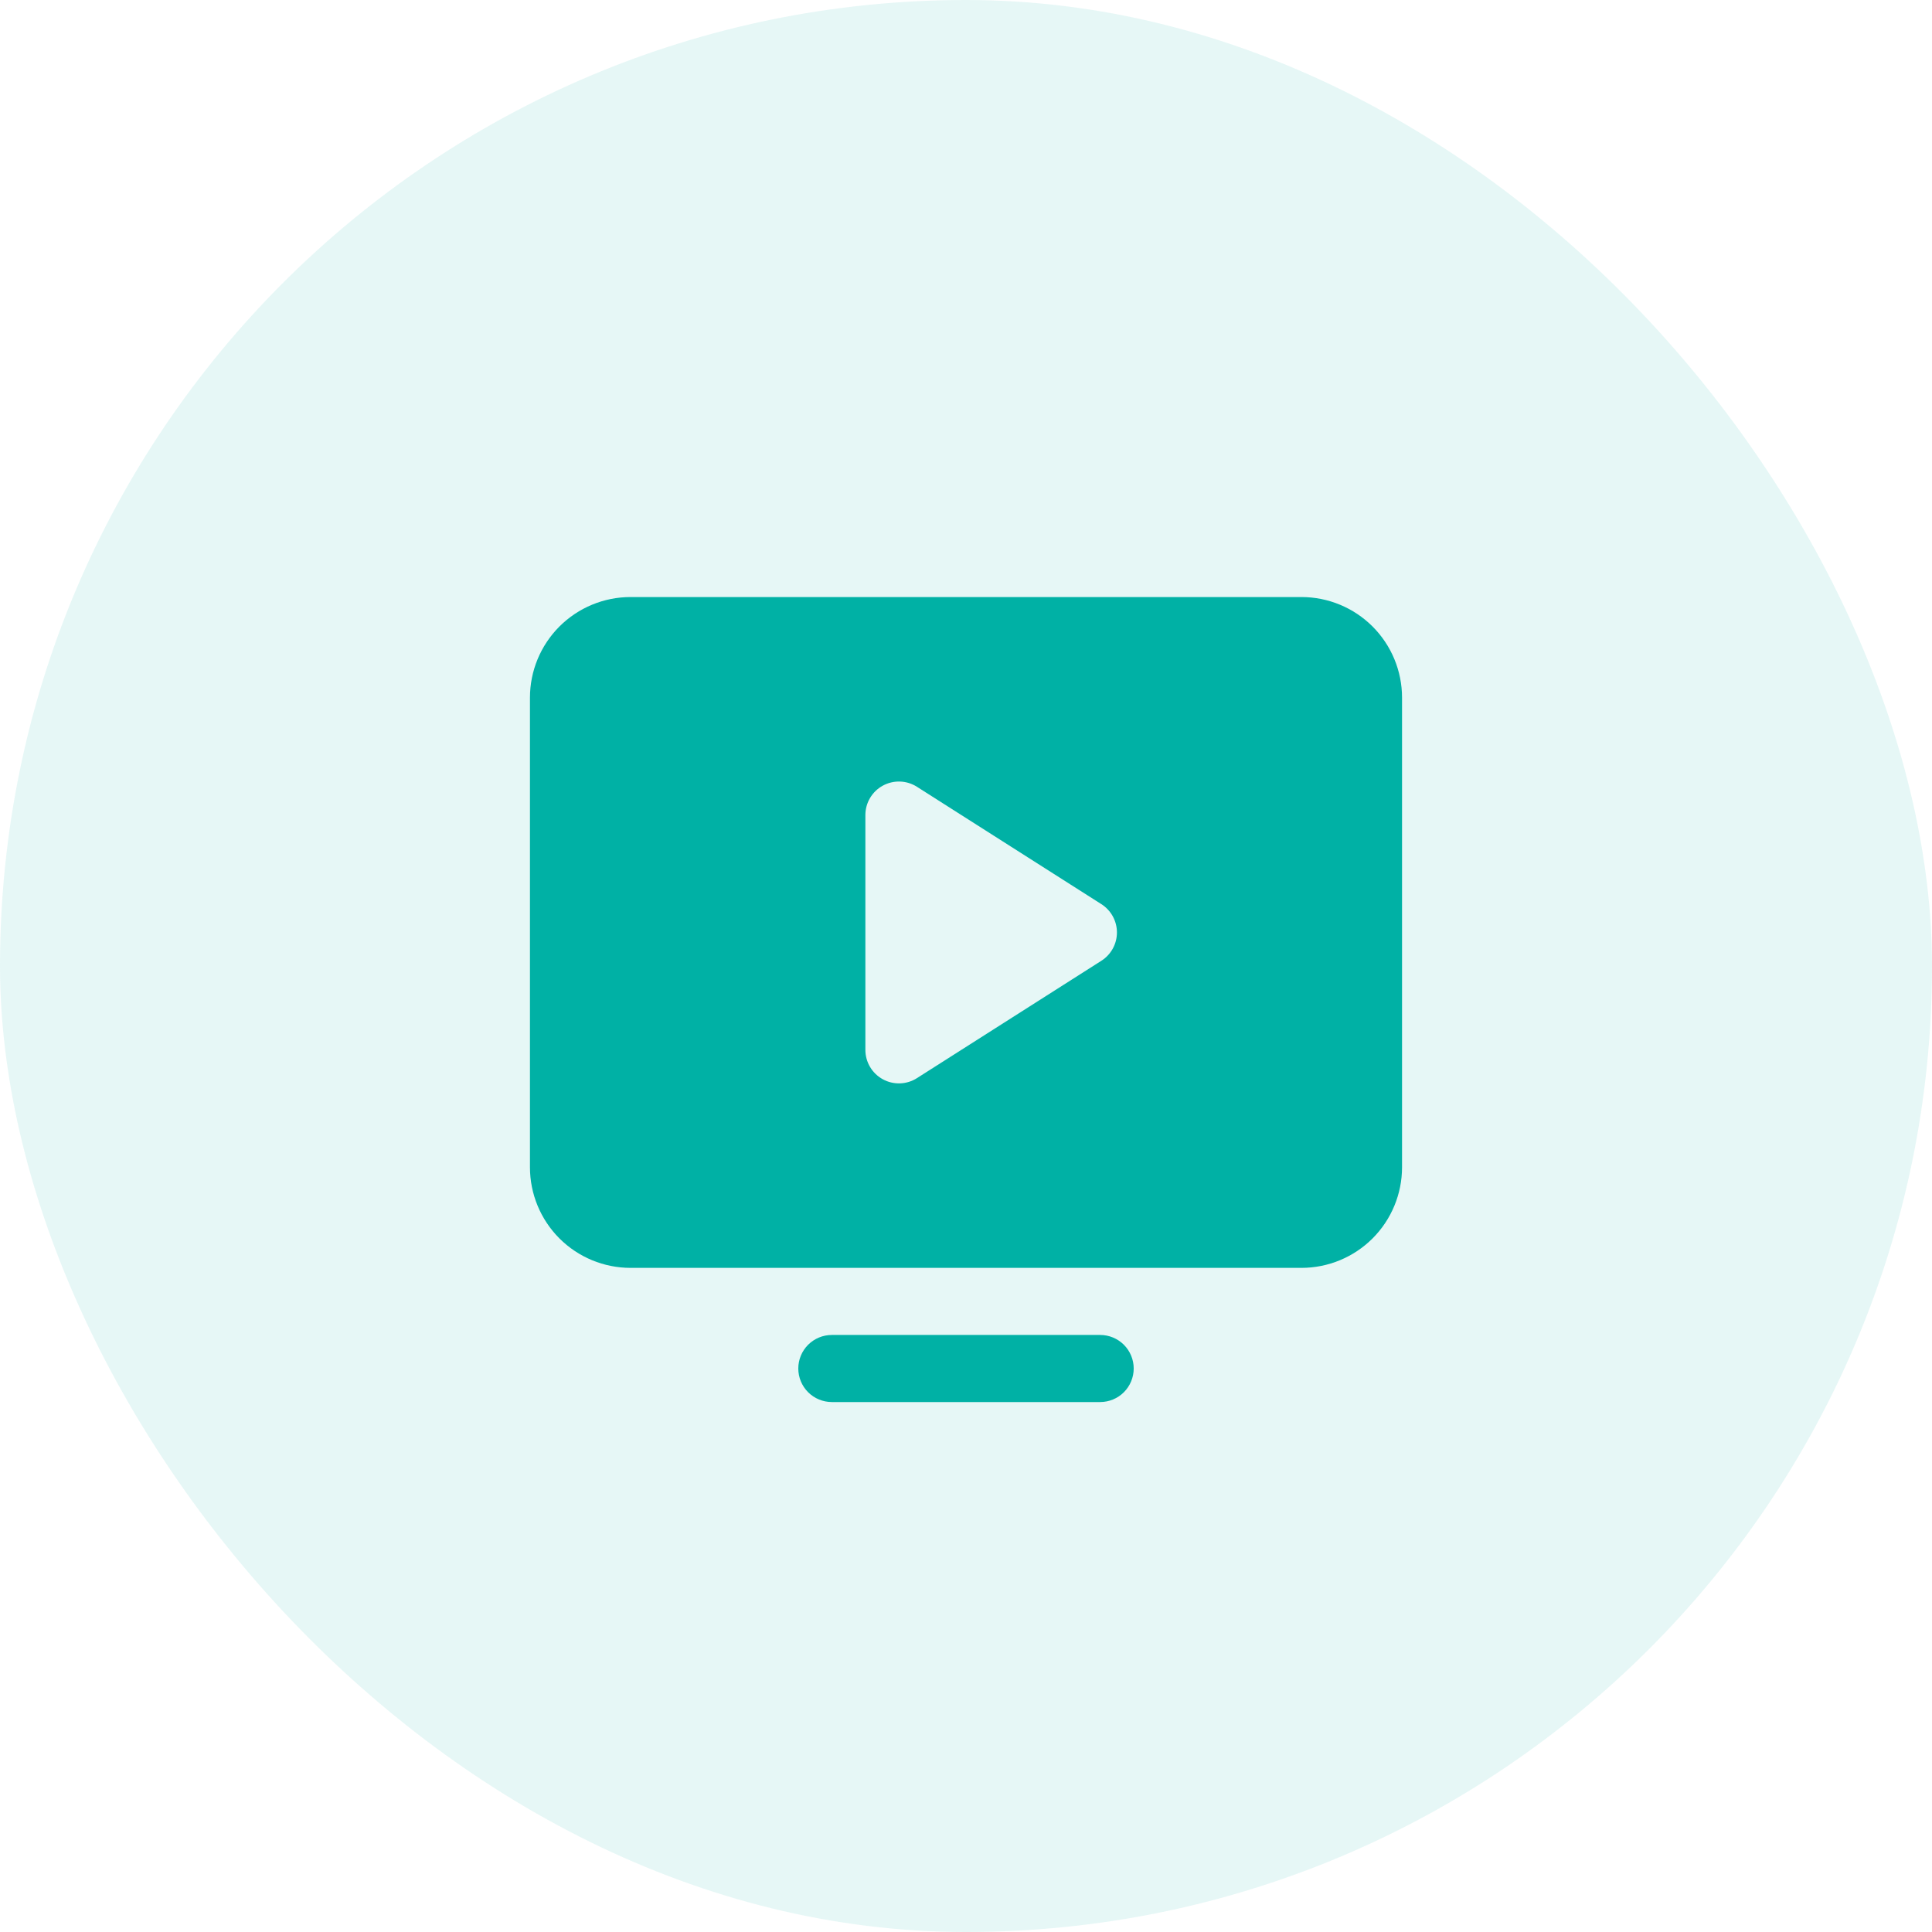
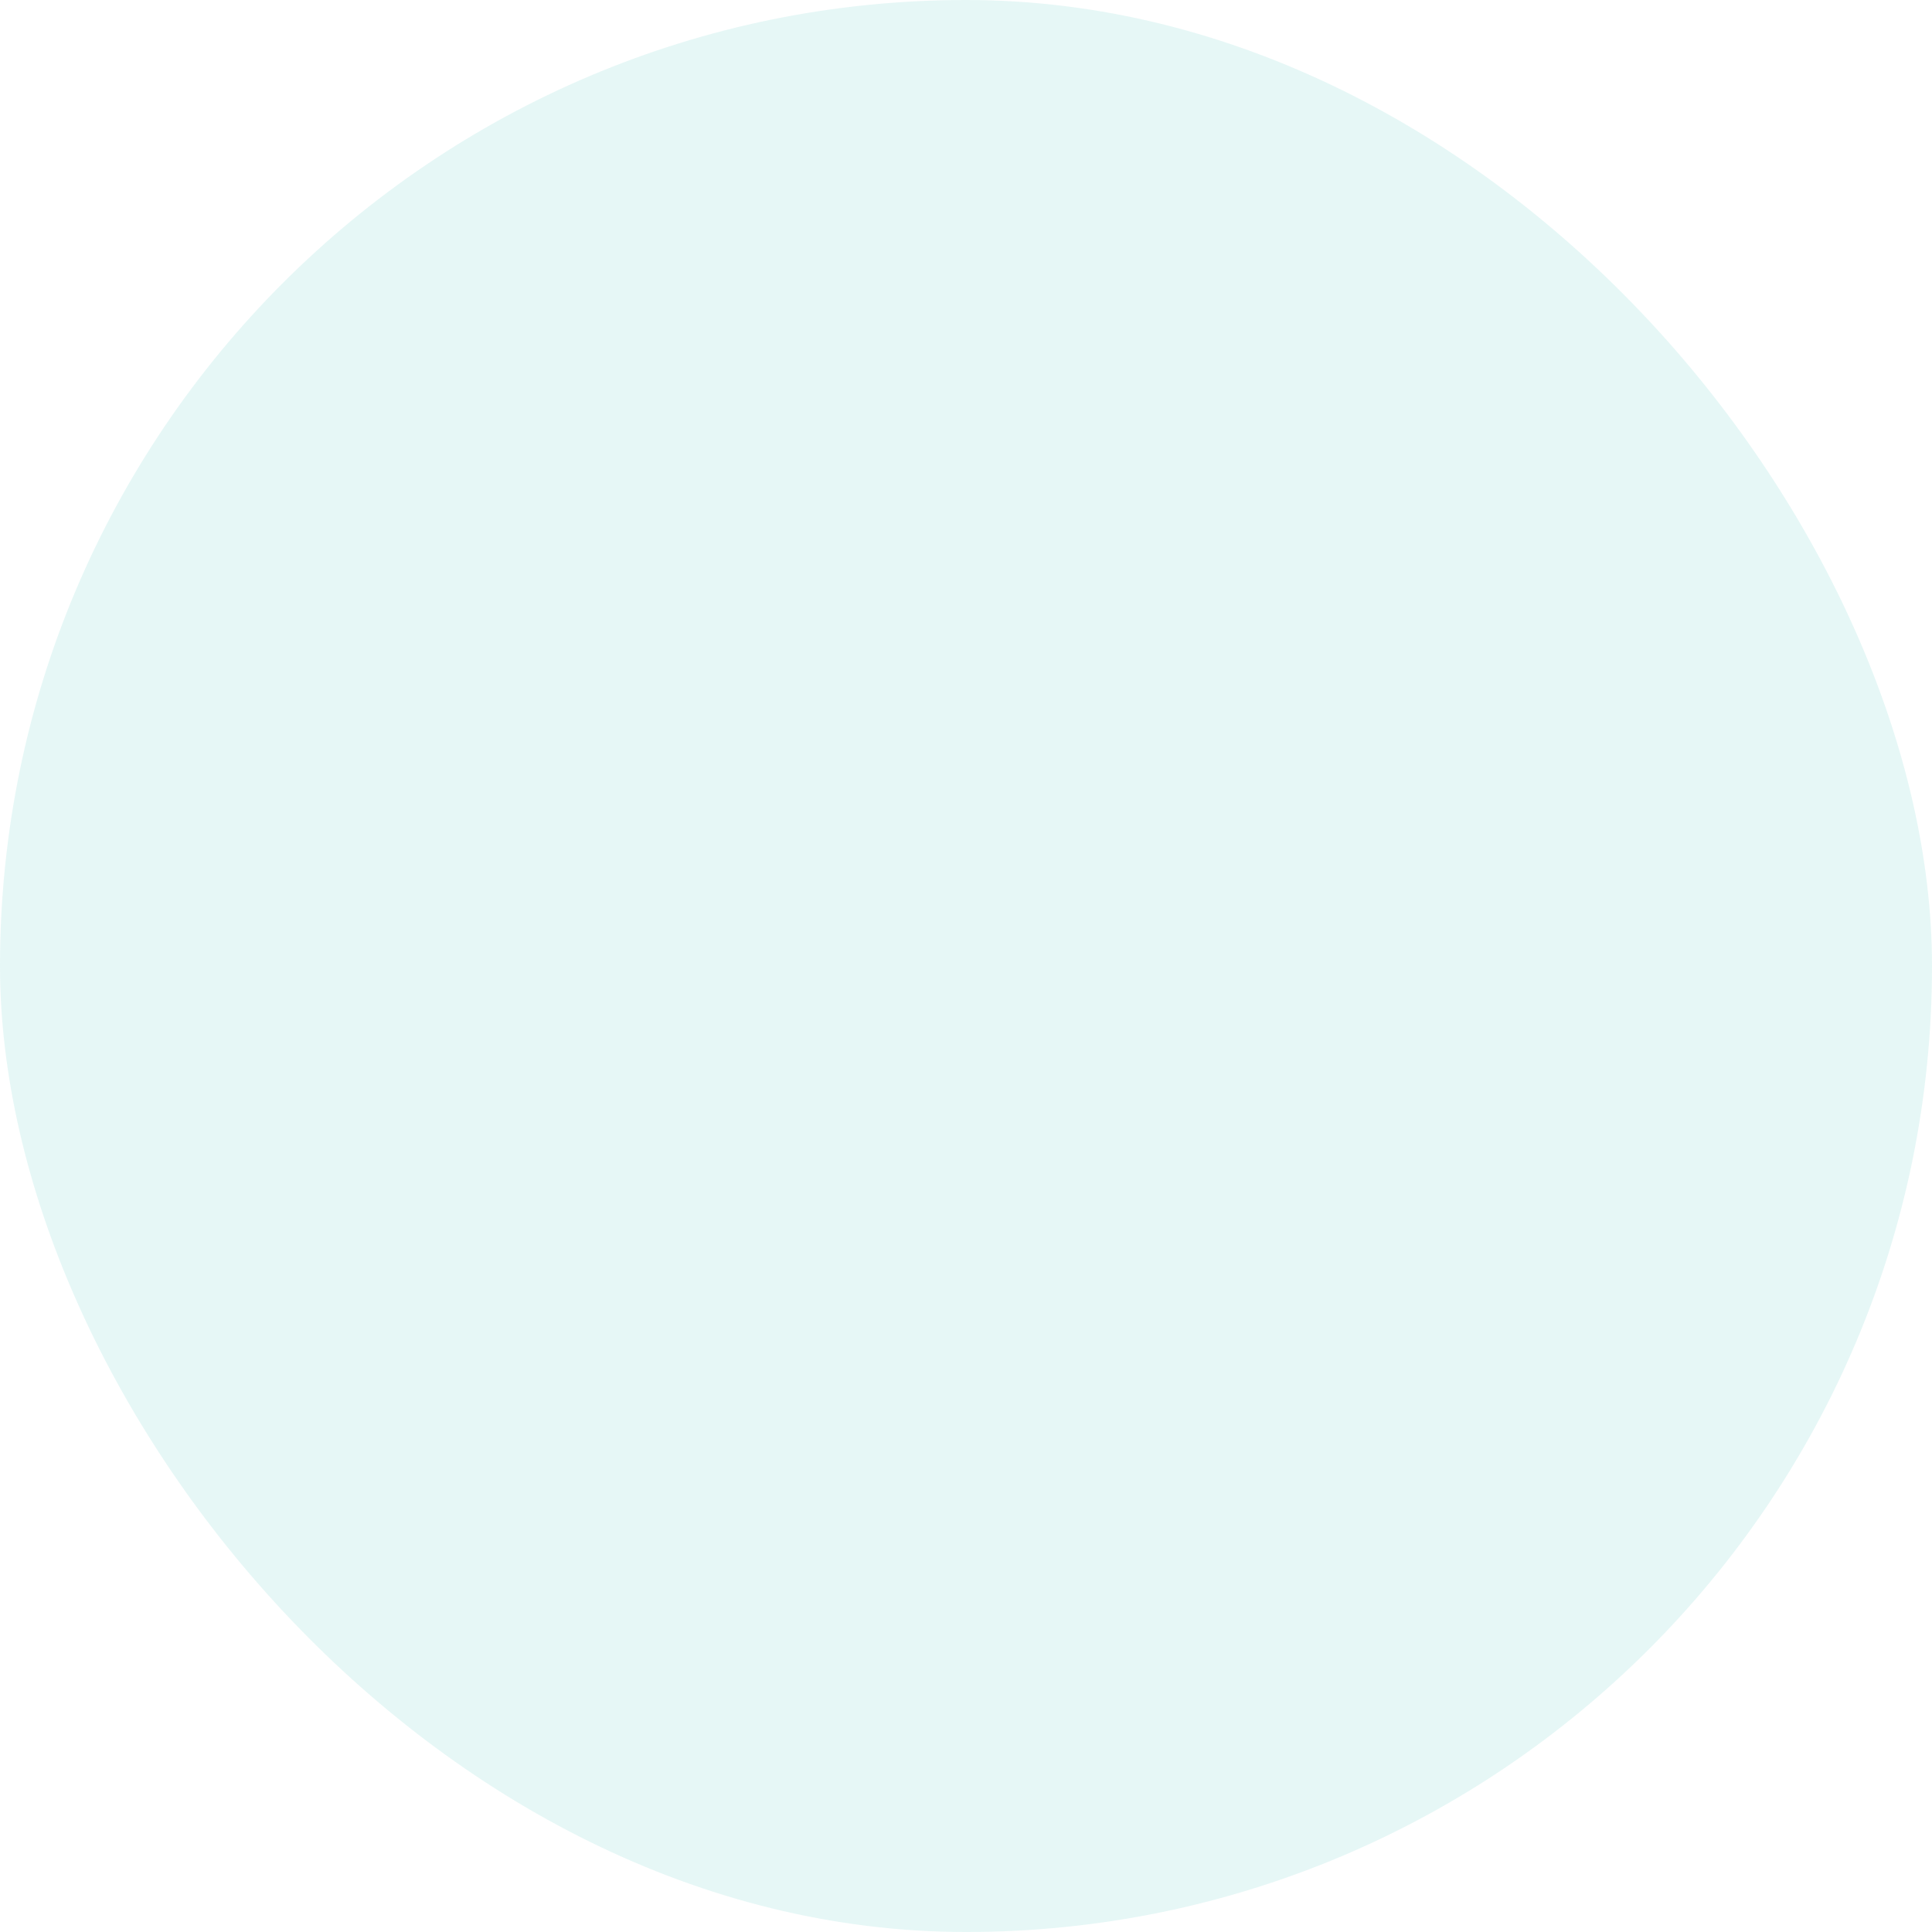
<svg xmlns="http://www.w3.org/2000/svg" width="72" height="72" viewBox="0 0 72 72" fill="none">
  <rect width="72" height="72" rx="36" fill="#00B1A5" fill-opacity="0.1" />
-   <path d="M42.25 51C42.25 51.331 42.118 51.65 41.884 51.884C41.65 52.118 41.331 52.25 41 52.25H31C30.669 52.25 30.351 52.118 30.116 51.884C29.882 51.65 29.75 51.331 29.75 51C29.75 50.669 29.882 50.35 30.116 50.116C30.351 49.882 30.669 49.75 31 49.75H41C41.331 49.75 41.65 49.882 41.884 50.116C42.118 50.35 42.25 50.669 42.25 51ZM52.25 26V43.5C52.25 44.495 51.855 45.448 51.152 46.152C50.448 46.855 49.495 47.25 48.5 47.25H23.5C22.505 47.25 21.552 46.855 20.848 46.152C20.145 45.448 19.75 44.495 19.75 43.5V26C19.75 25.005 20.145 24.052 20.848 23.348C21.552 22.645 22.505 22.25 23.5 22.25H48.5C49.495 22.25 50.448 22.645 51.152 23.348C51.855 24.052 52.25 25.005 52.25 26ZM41.625 34.75C41.625 34.54 41.572 34.333 41.47 34.148C41.369 33.964 41.223 33.808 41.045 33.695L34.17 29.32C33.981 29.2 33.764 29.133 33.54 29.126C33.316 29.119 33.094 29.172 32.898 29.28C32.702 29.387 32.538 29.546 32.424 29.739C32.31 29.931 32.25 30.151 32.25 30.375V39.125C32.25 39.349 32.31 39.569 32.424 39.761C32.538 39.954 32.702 40.112 32.898 40.22C33.094 40.328 33.316 40.381 33.54 40.374C33.764 40.367 33.981 40.3 34.17 40.18L41.045 35.805C41.223 35.692 41.369 35.536 41.47 35.352C41.572 35.167 41.625 34.96 41.625 34.75Z" fill="#00B1A5" />
</svg>